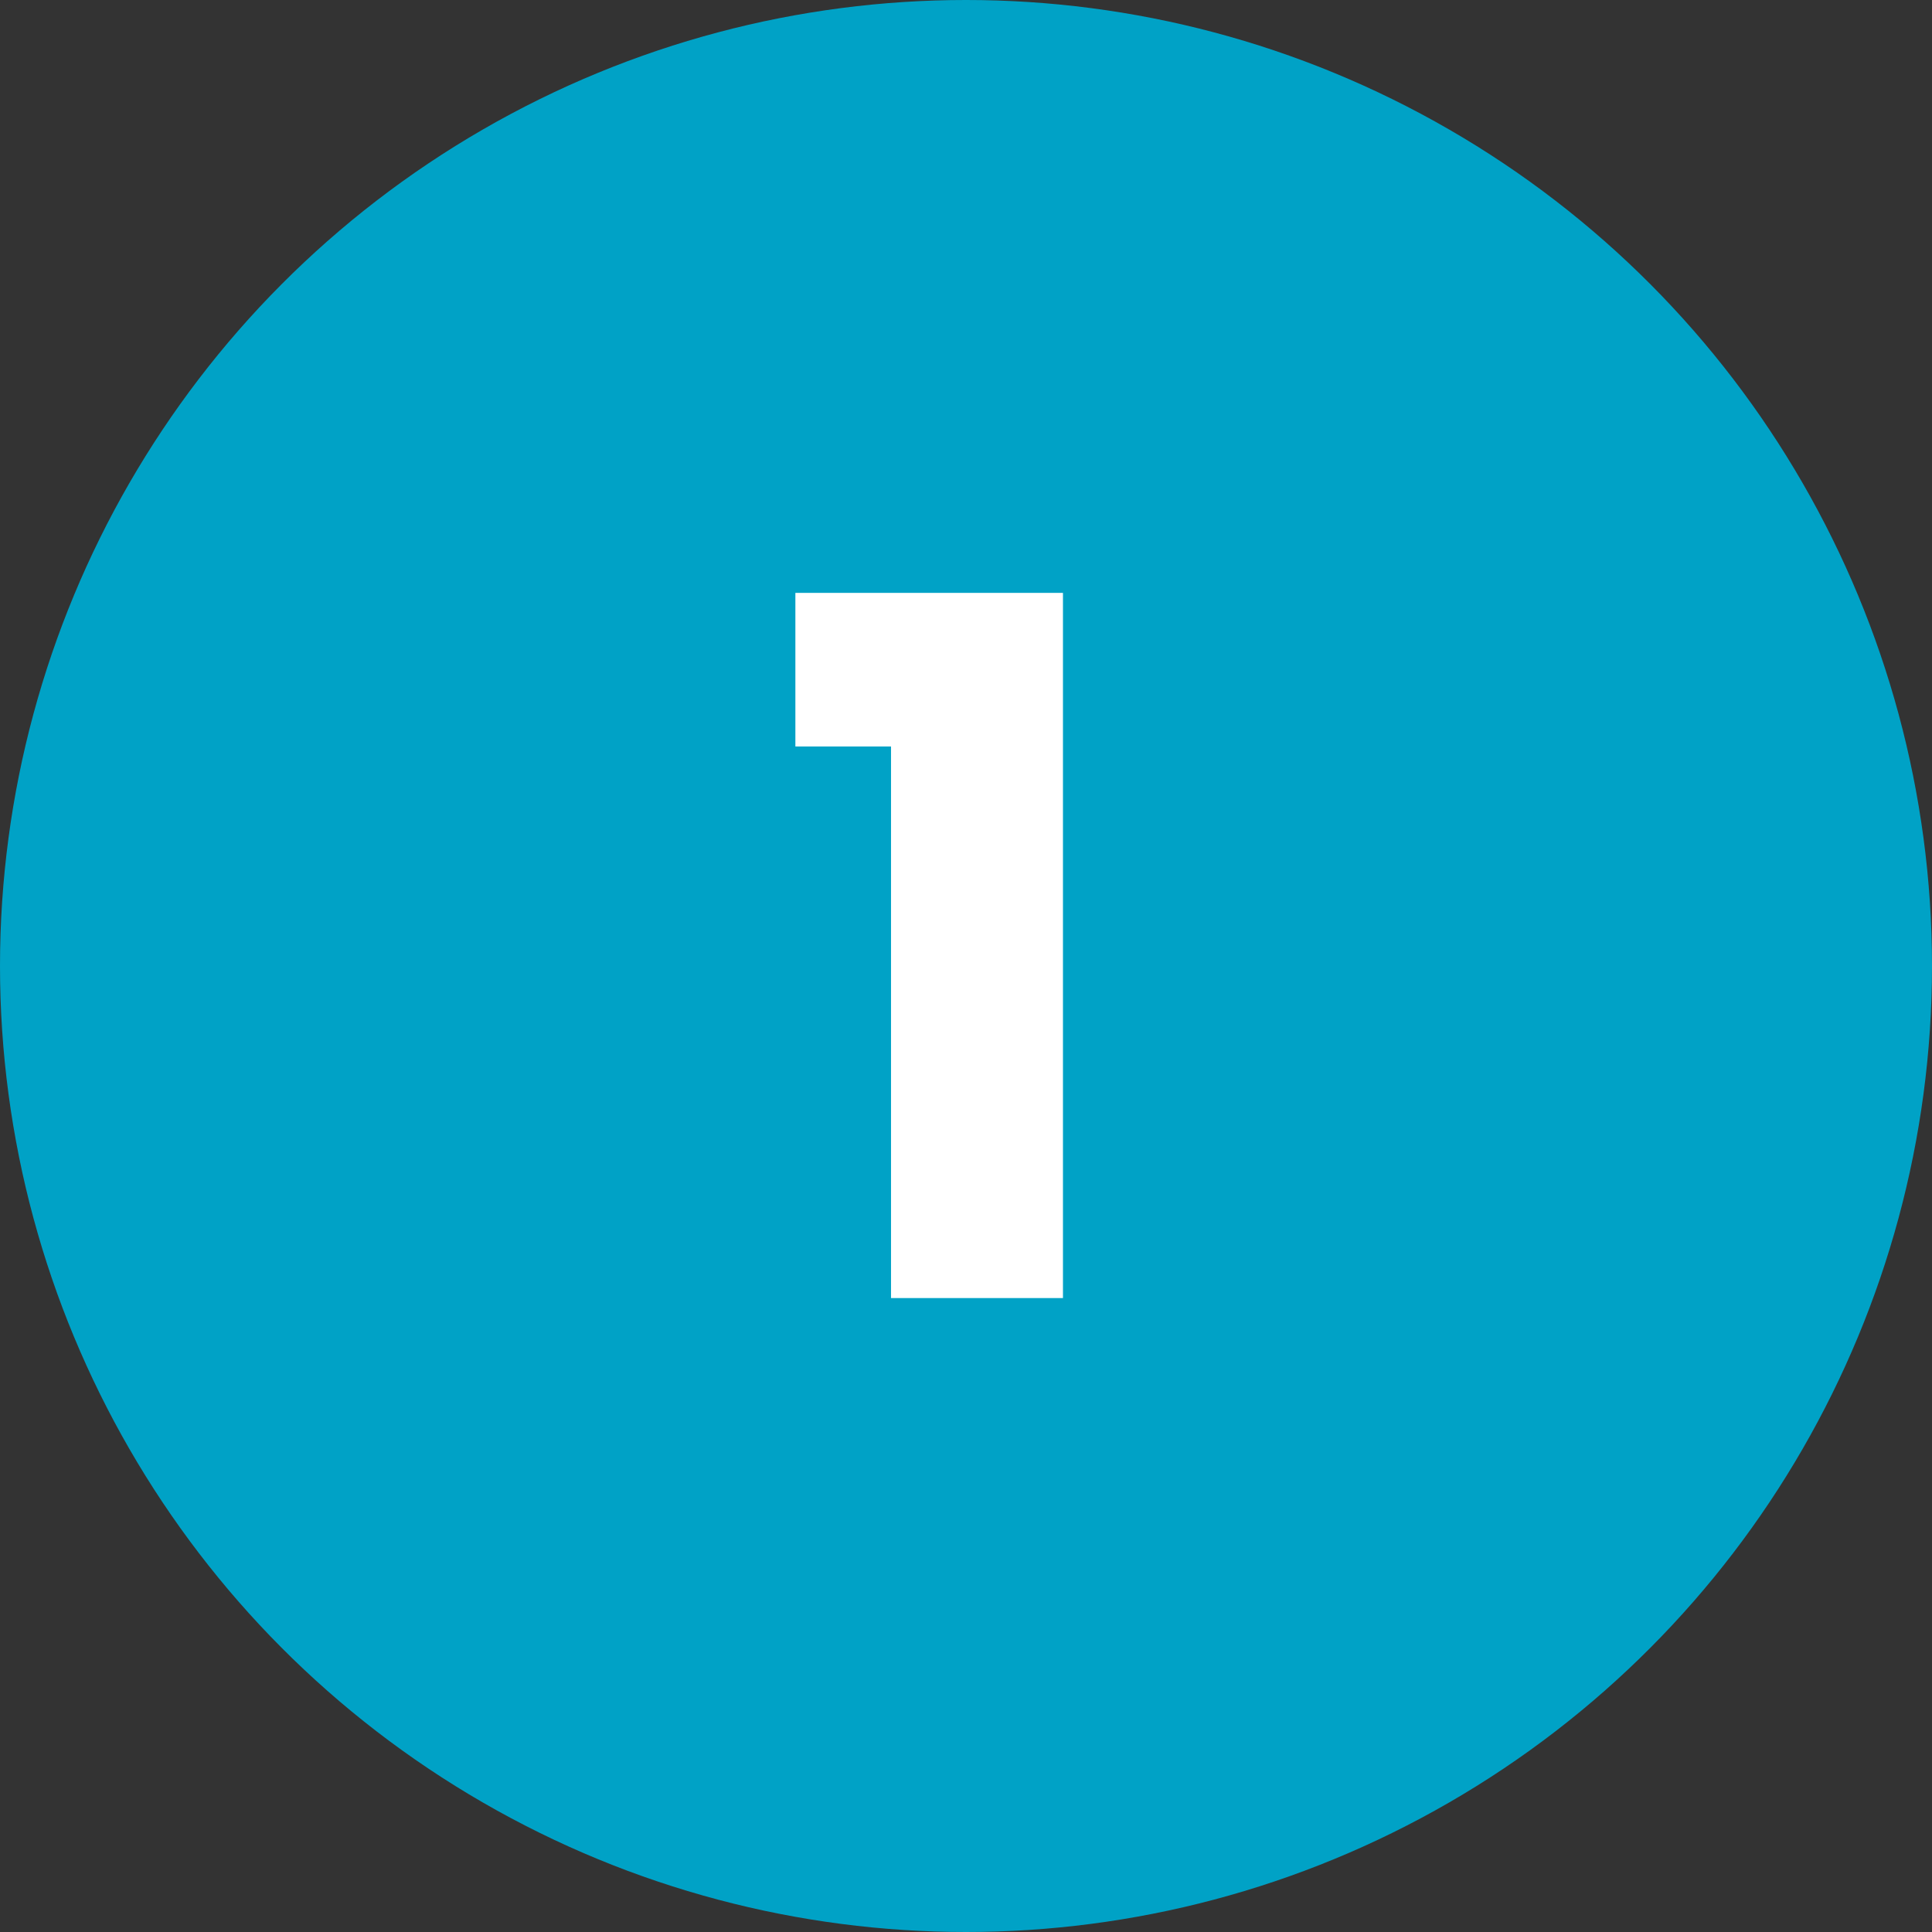
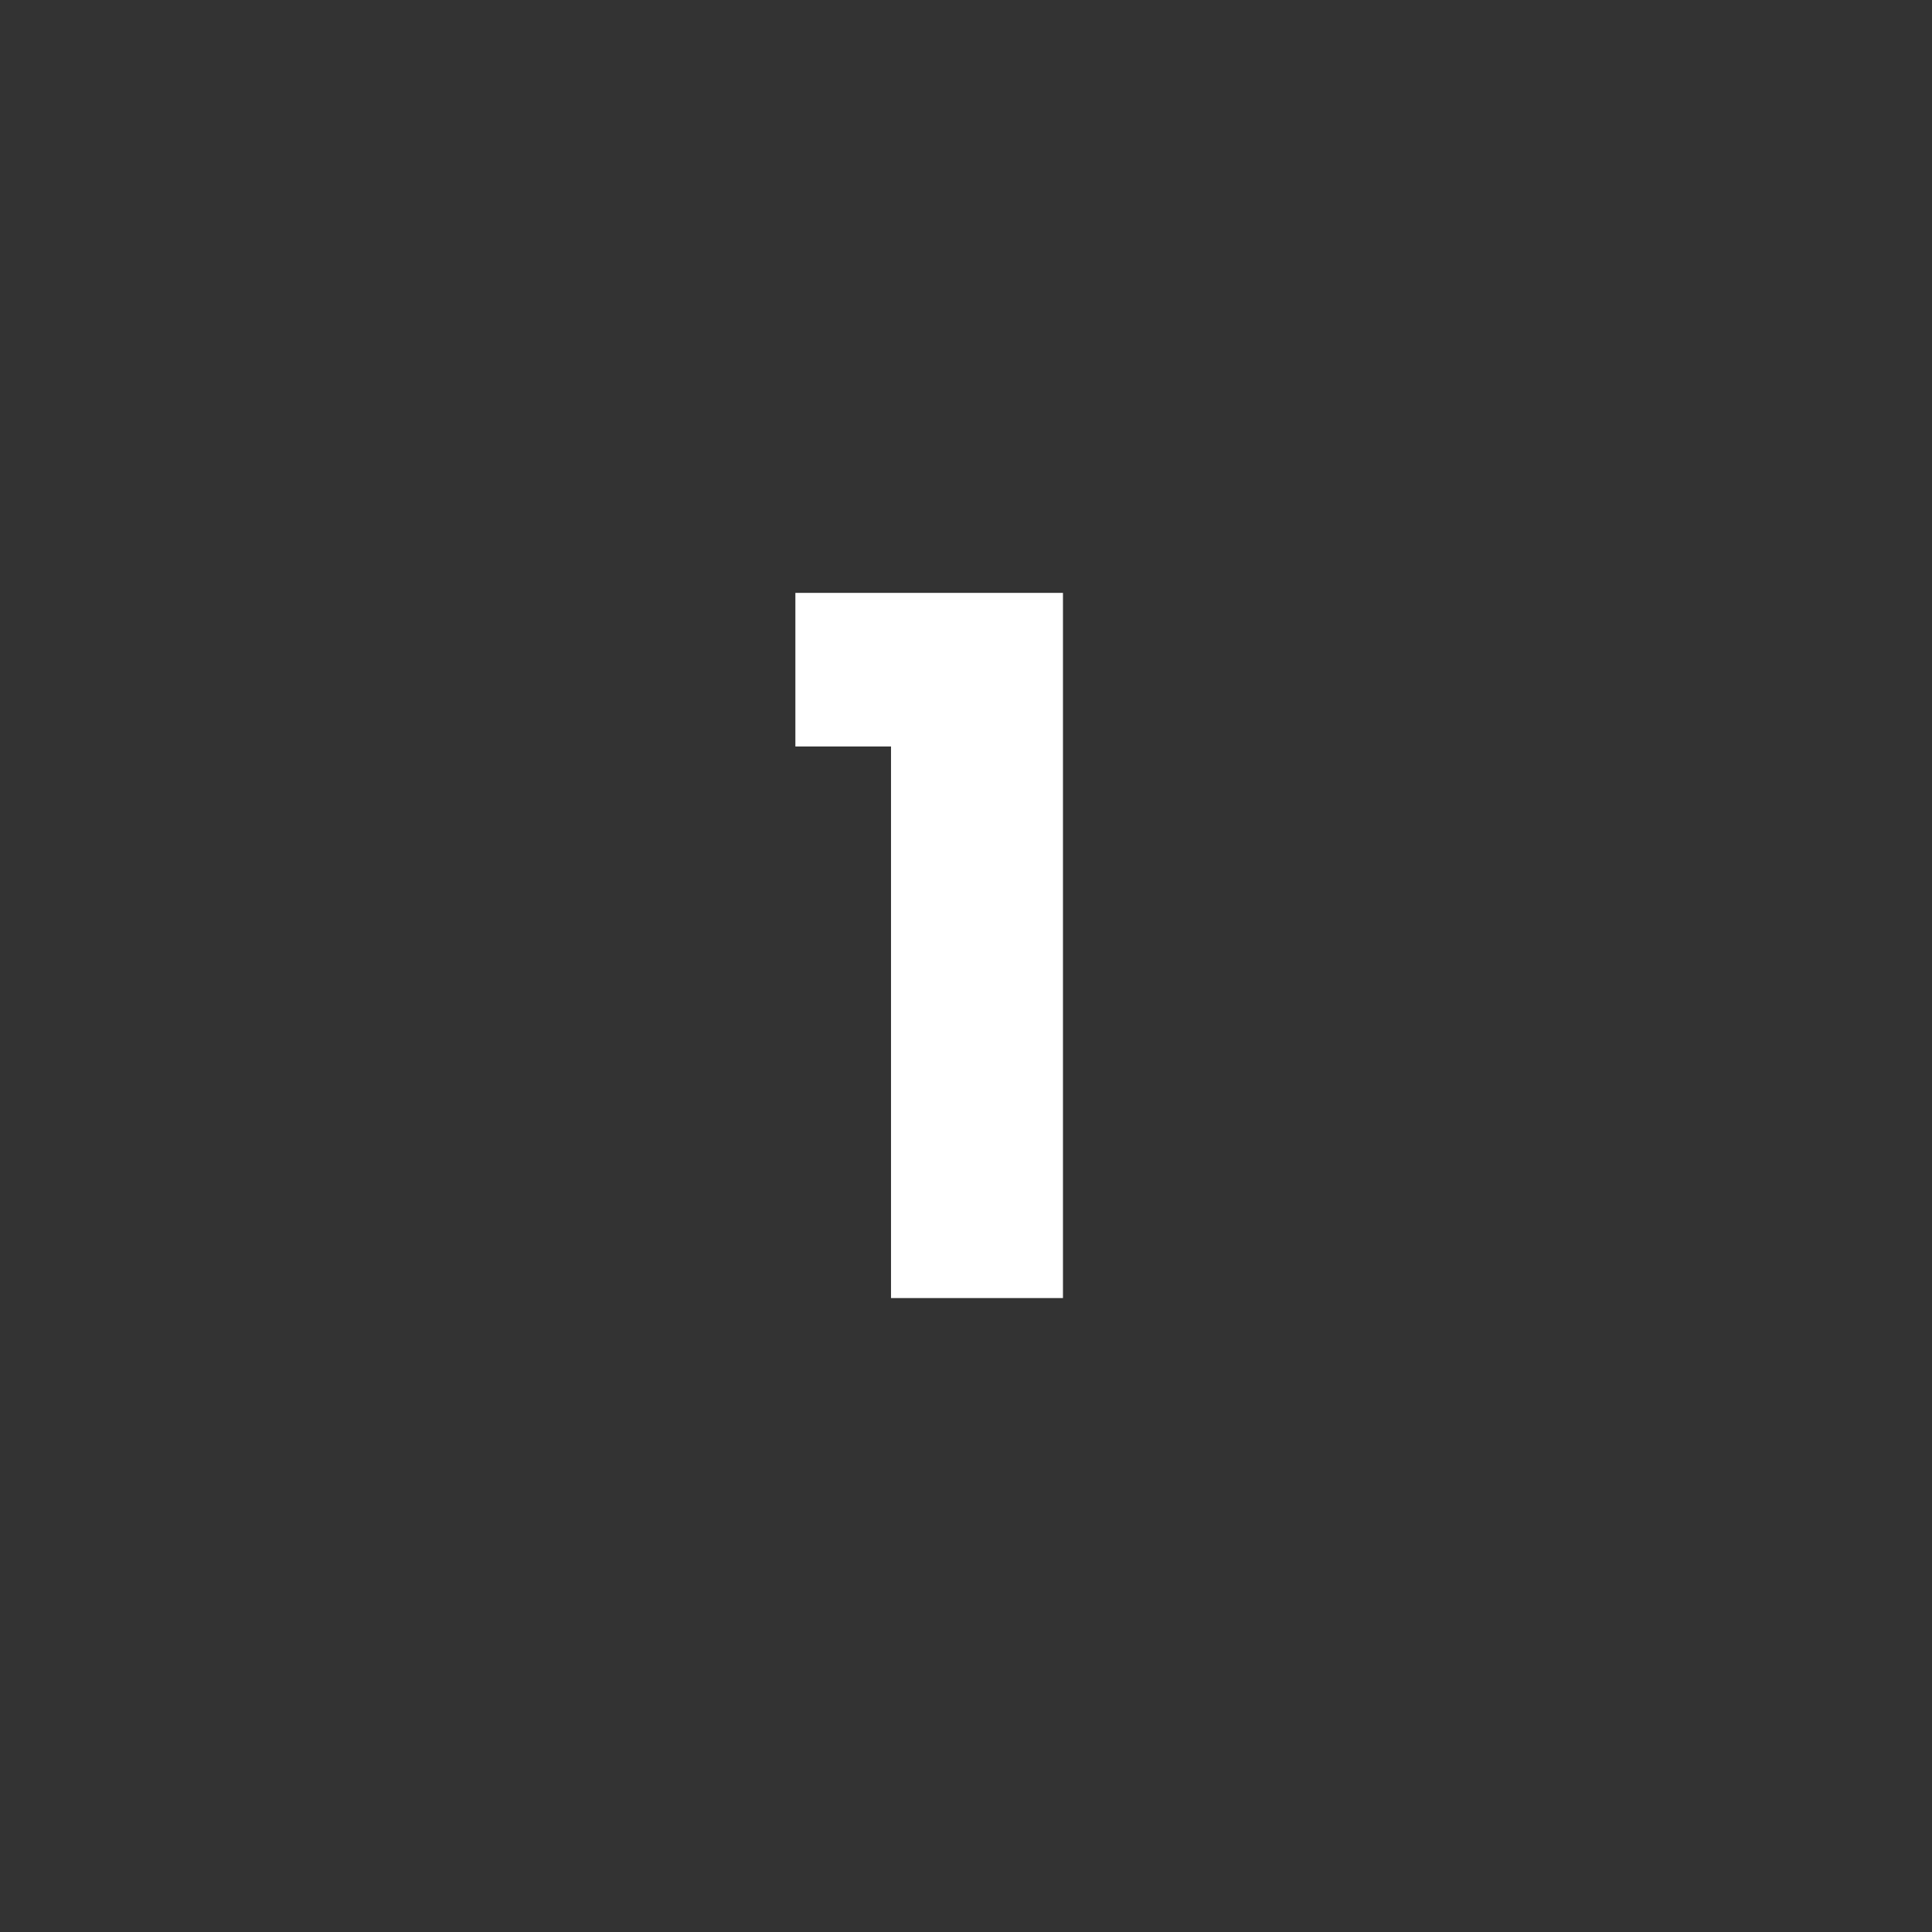
<svg xmlns="http://www.w3.org/2000/svg" width="64" height="64" viewBox="0 0 64 64" fill="none">
  <rect x="0" y="0" width="64" height="64" fill="#333333" stroke="none" />
-   <circle cx="32" cy="32" r="32" fill="#00A2C6" />
  <path d="M26.348 24.728V19.64H35.212V43H29.516V24.728H26.348Z" fill="white" />
</svg>